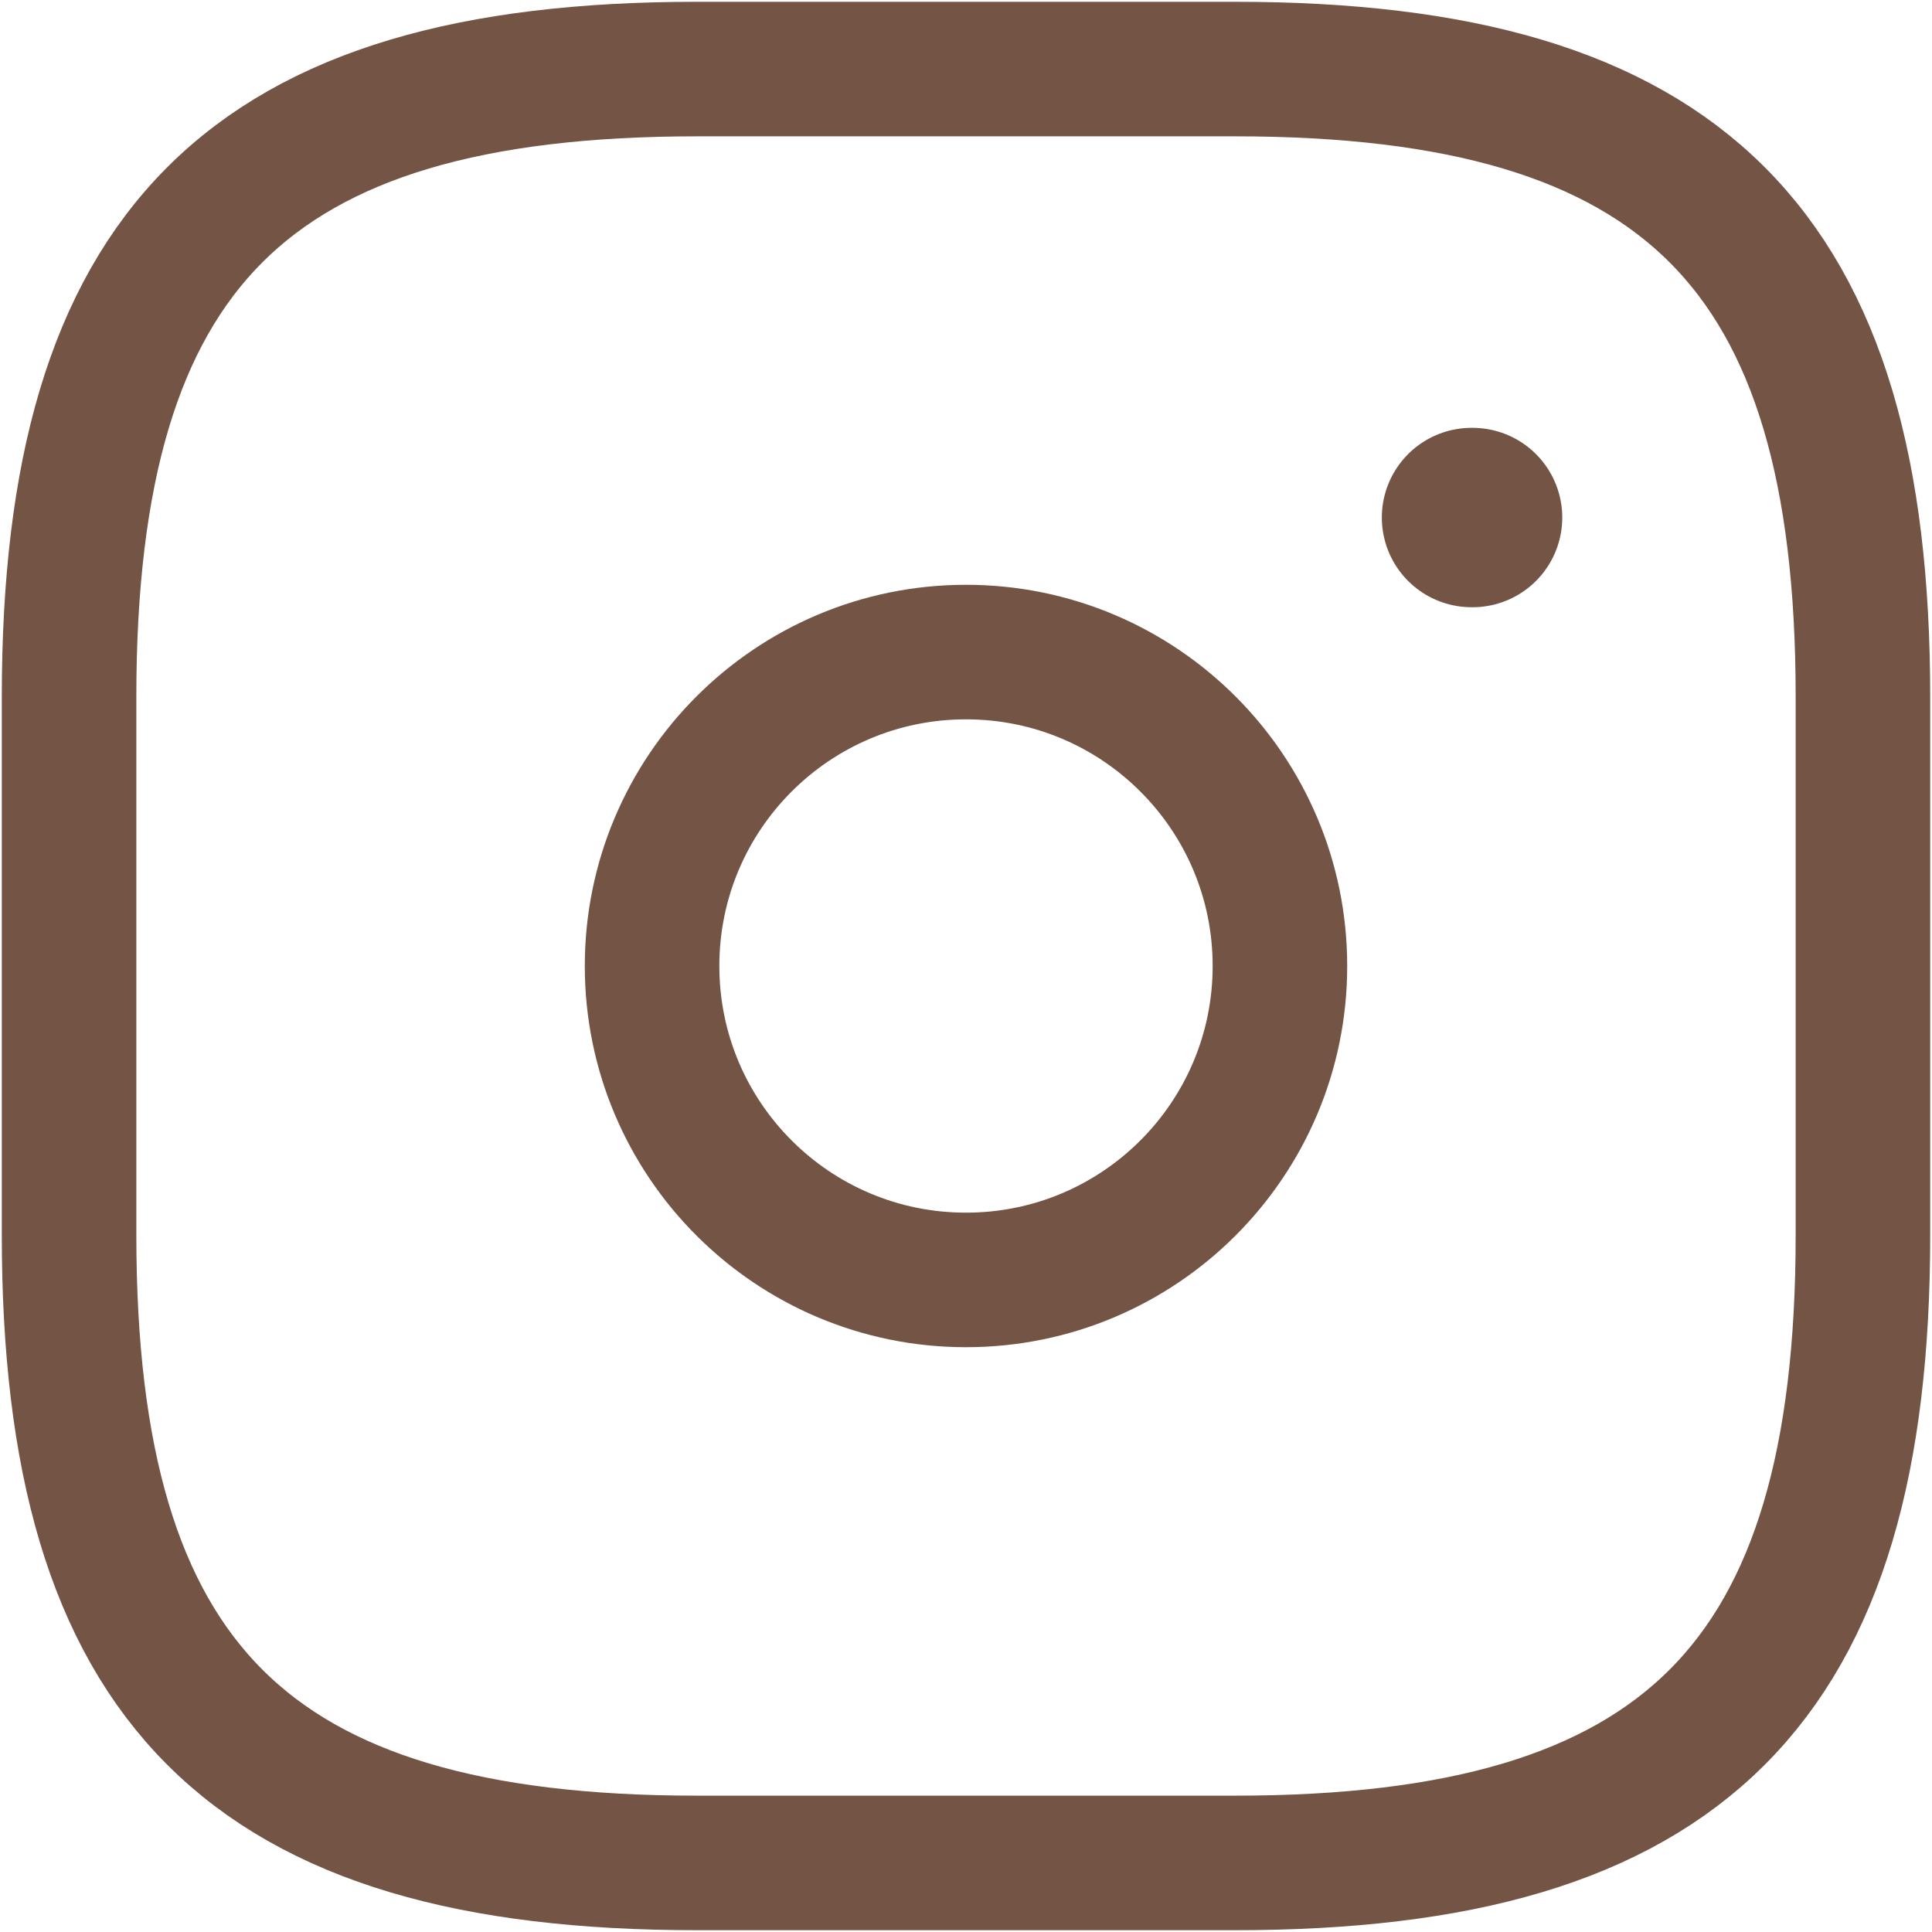
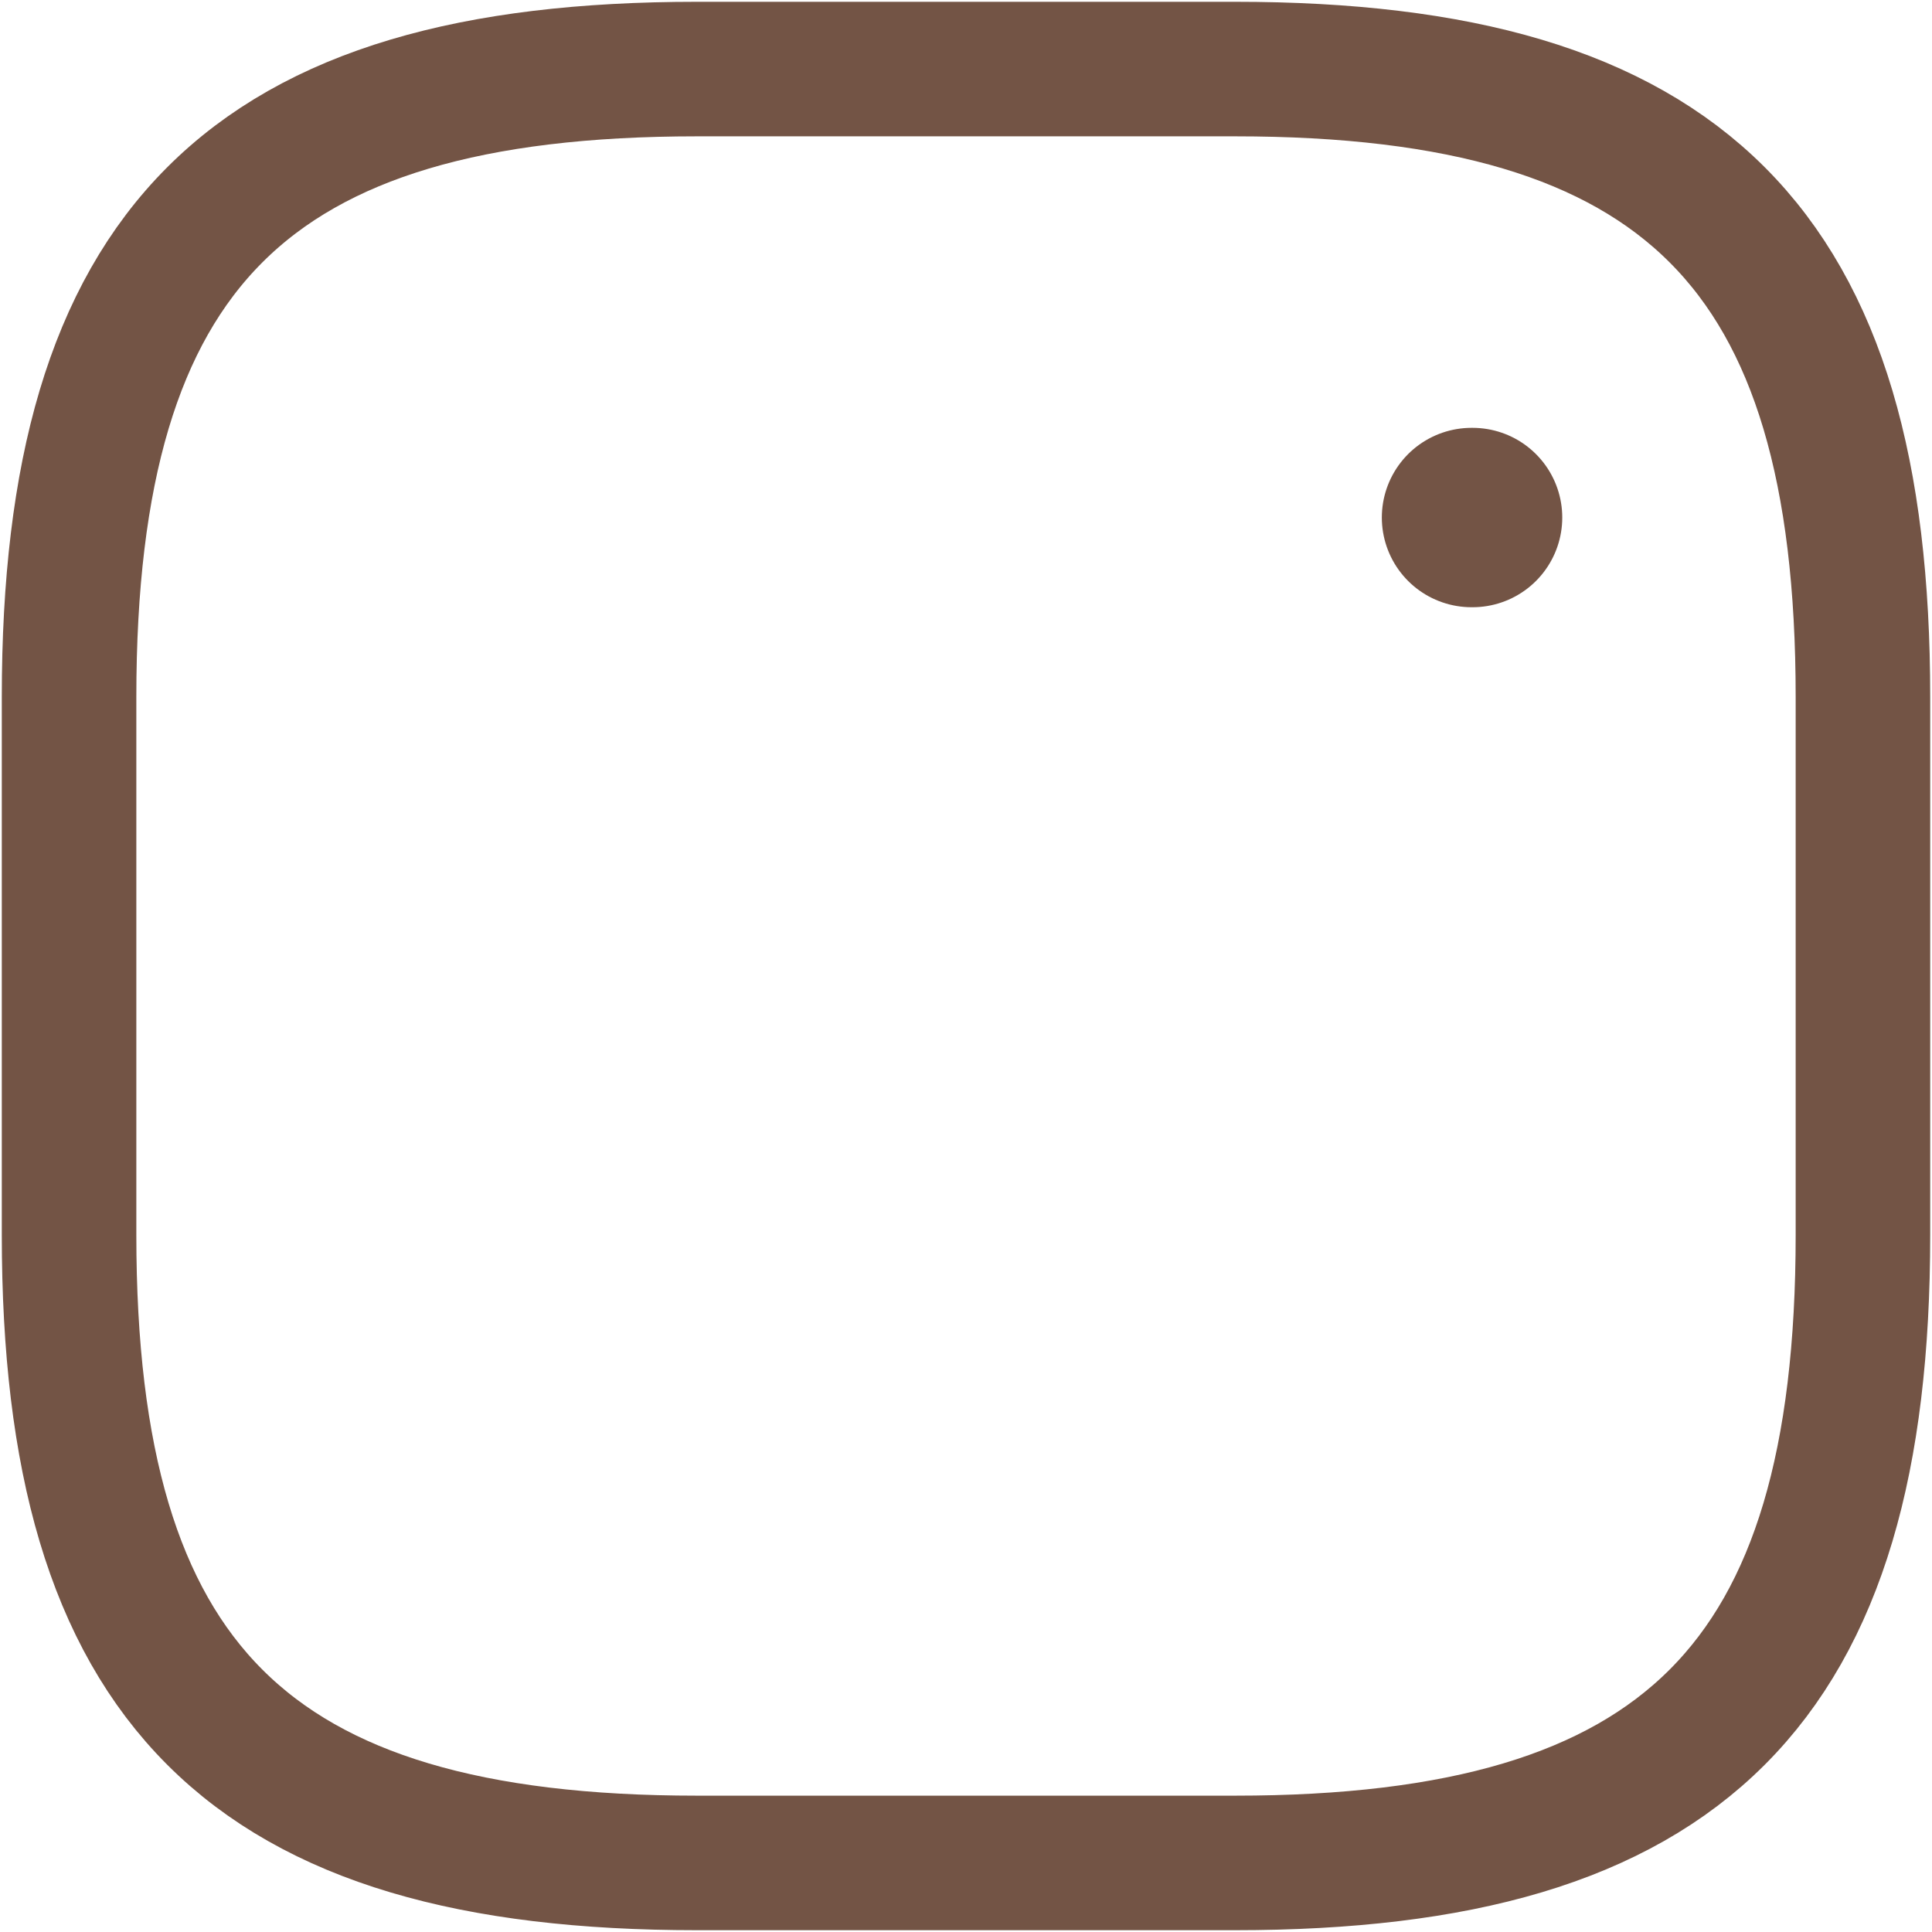
<svg xmlns="http://www.w3.org/2000/svg" width="718" height="718" viewBox="0 0 718 718" fill="none">
-   <path d="M259 692.333H459C625.667 692.333 692.333 625.666 692.333 459V259C692.333 92.333 625.667 25.666 459 25.666H259C92.333 25.666 25.667 92.333 25.667 259V459C25.667 625.666 92.333 692.333 259 692.333Z" stroke="#735445" stroke-width="50" stroke-linecap="round" stroke-linejoin="round" />
-   <path d="M359 475.667C423.433 475.667 475.667 423.433 475.667 359C475.667 294.567 423.433 242.333 359 242.333C294.567 242.333 242.333 294.567 242.333 359C242.333 423.433 294.567 475.667 359 475.667Z" stroke="#735445" stroke-width="50" stroke-linecap="round" stroke-linejoin="round" />
+   <path d="M259 692.333H459C625.667 692.333 692.333 625.666 692.333 459V259C692.333 92.333 625.667 25.666 459 25.666H259C92.333 25.666 25.667 92.333 25.667 259V459C25.667 625.666 92.333 692.333 259 692.333" stroke="#735445" stroke-width="50" stroke-linecap="round" stroke-linejoin="round" />
  <path d="M546.87 192.333H547.257" stroke="#735445" stroke-width="66.667" stroke-linecap="round" stroke-linejoin="round" />
</svg>